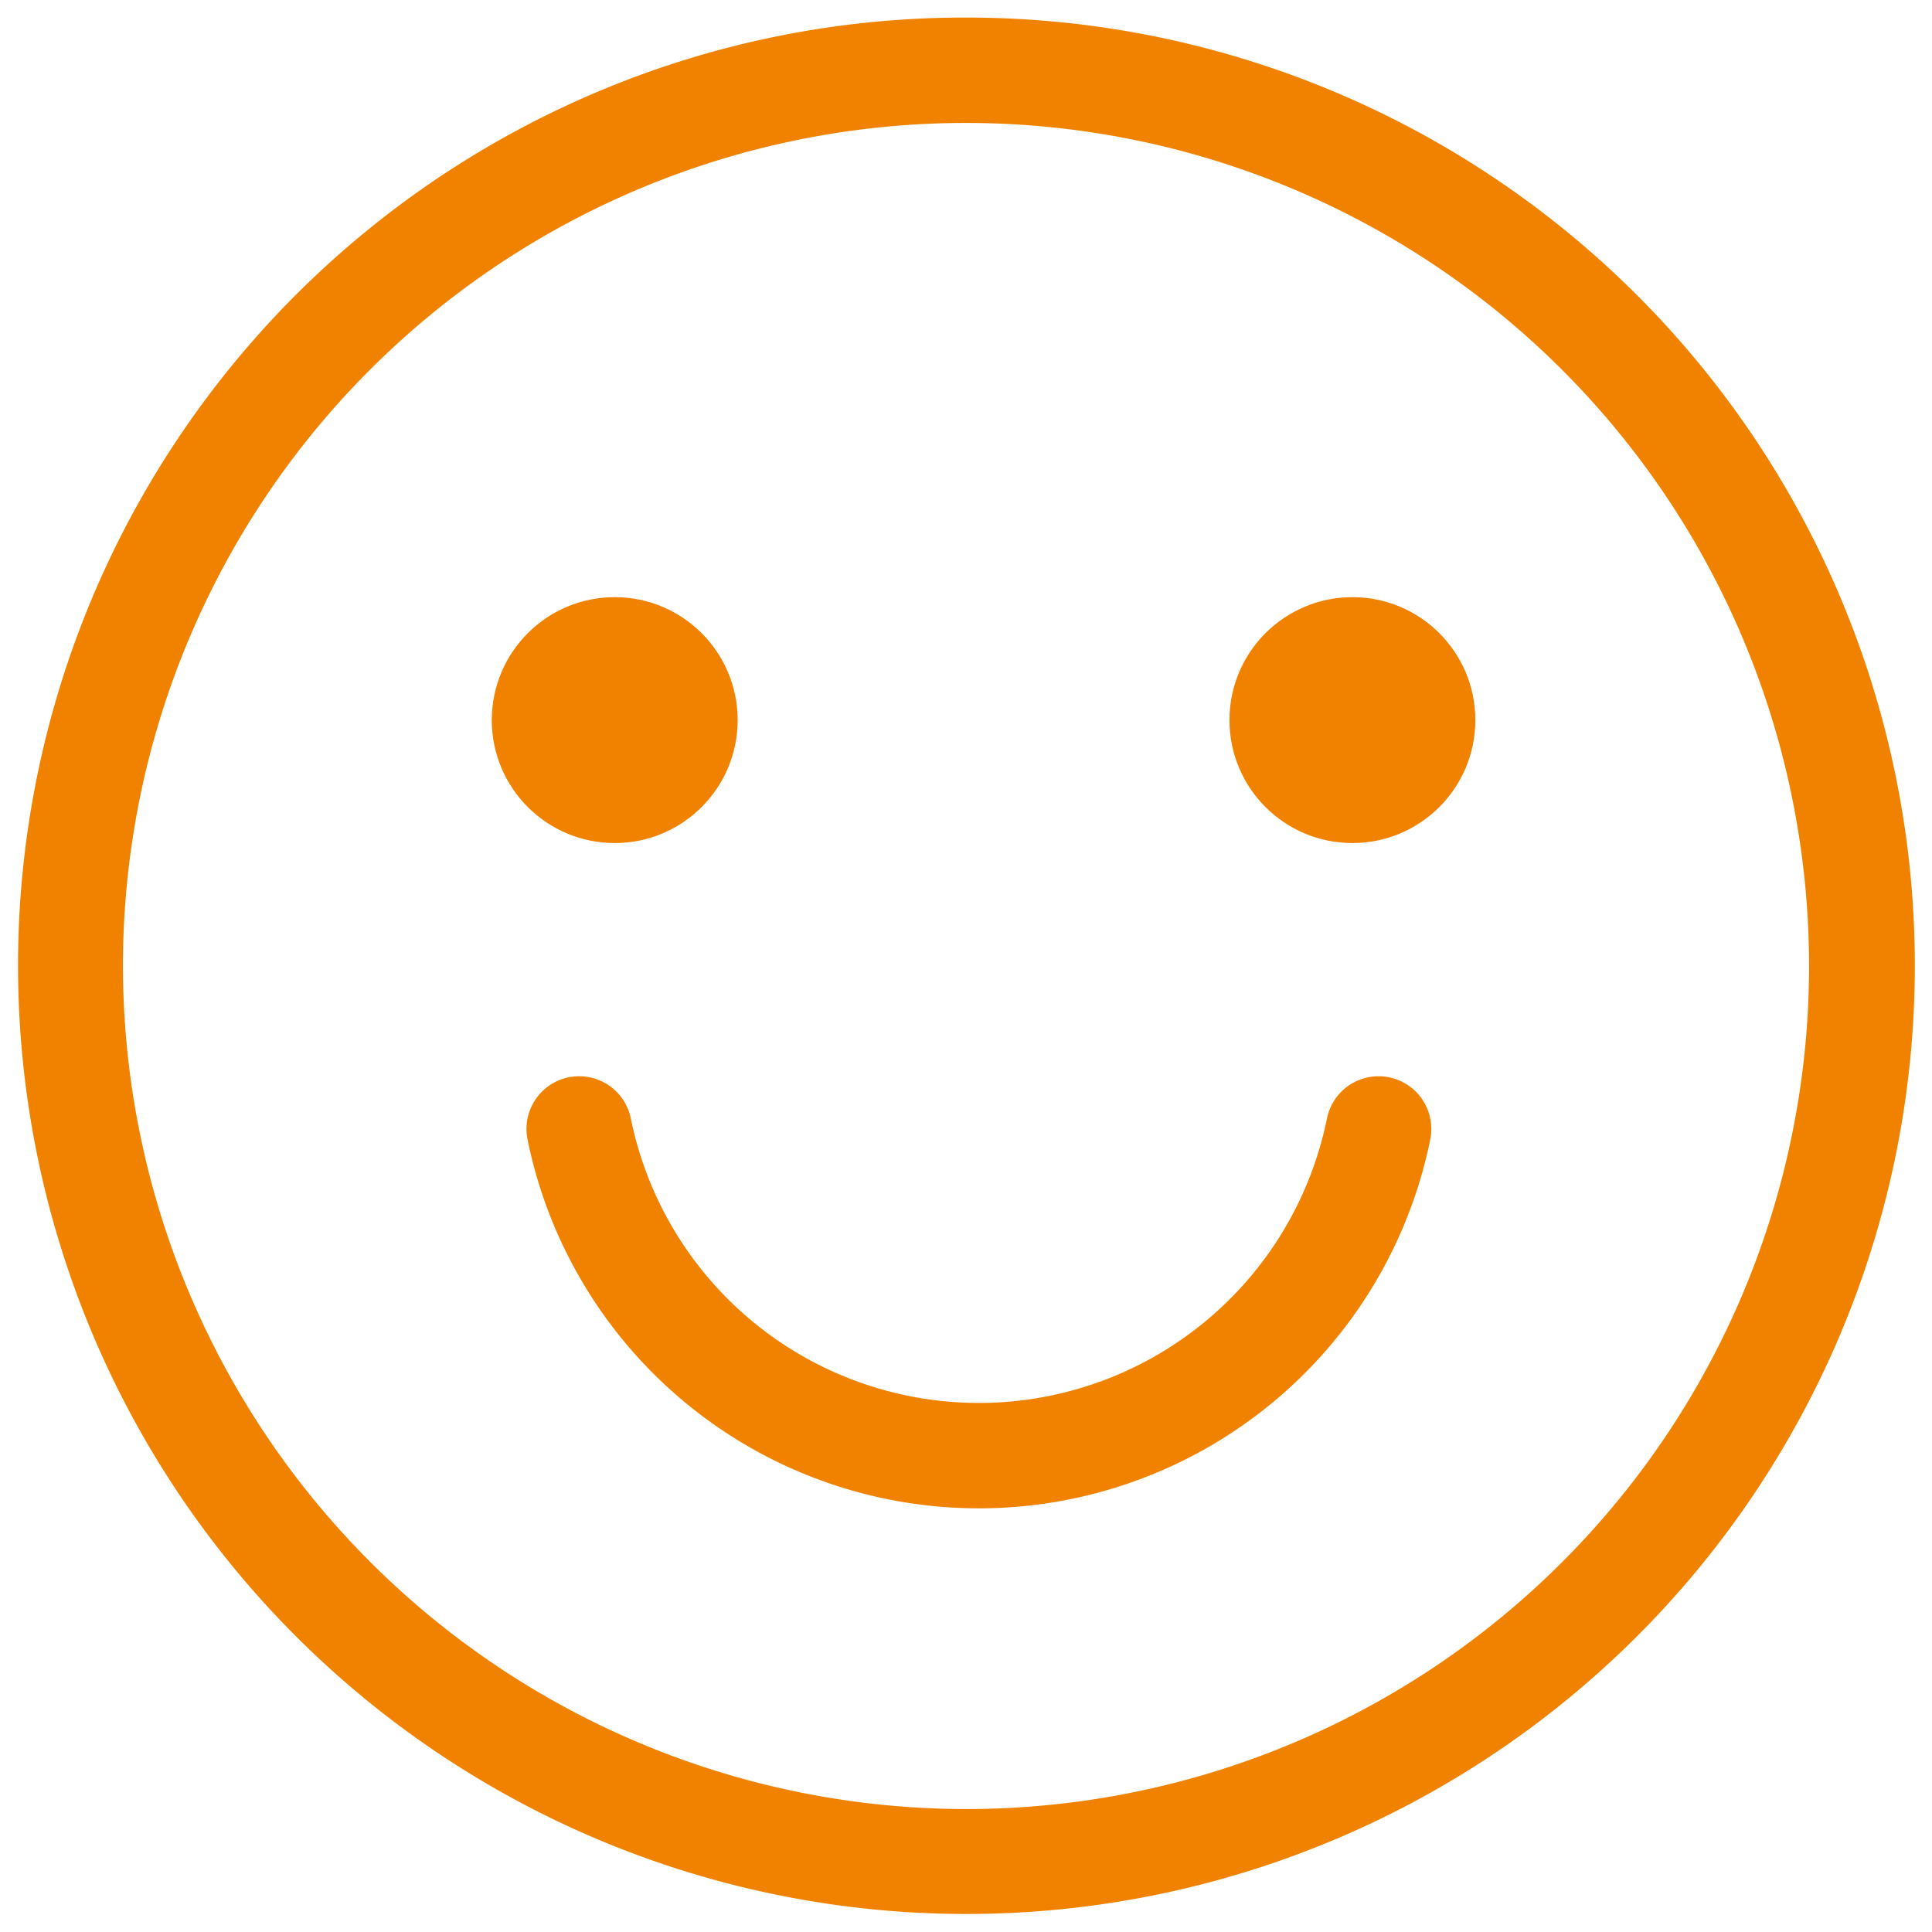
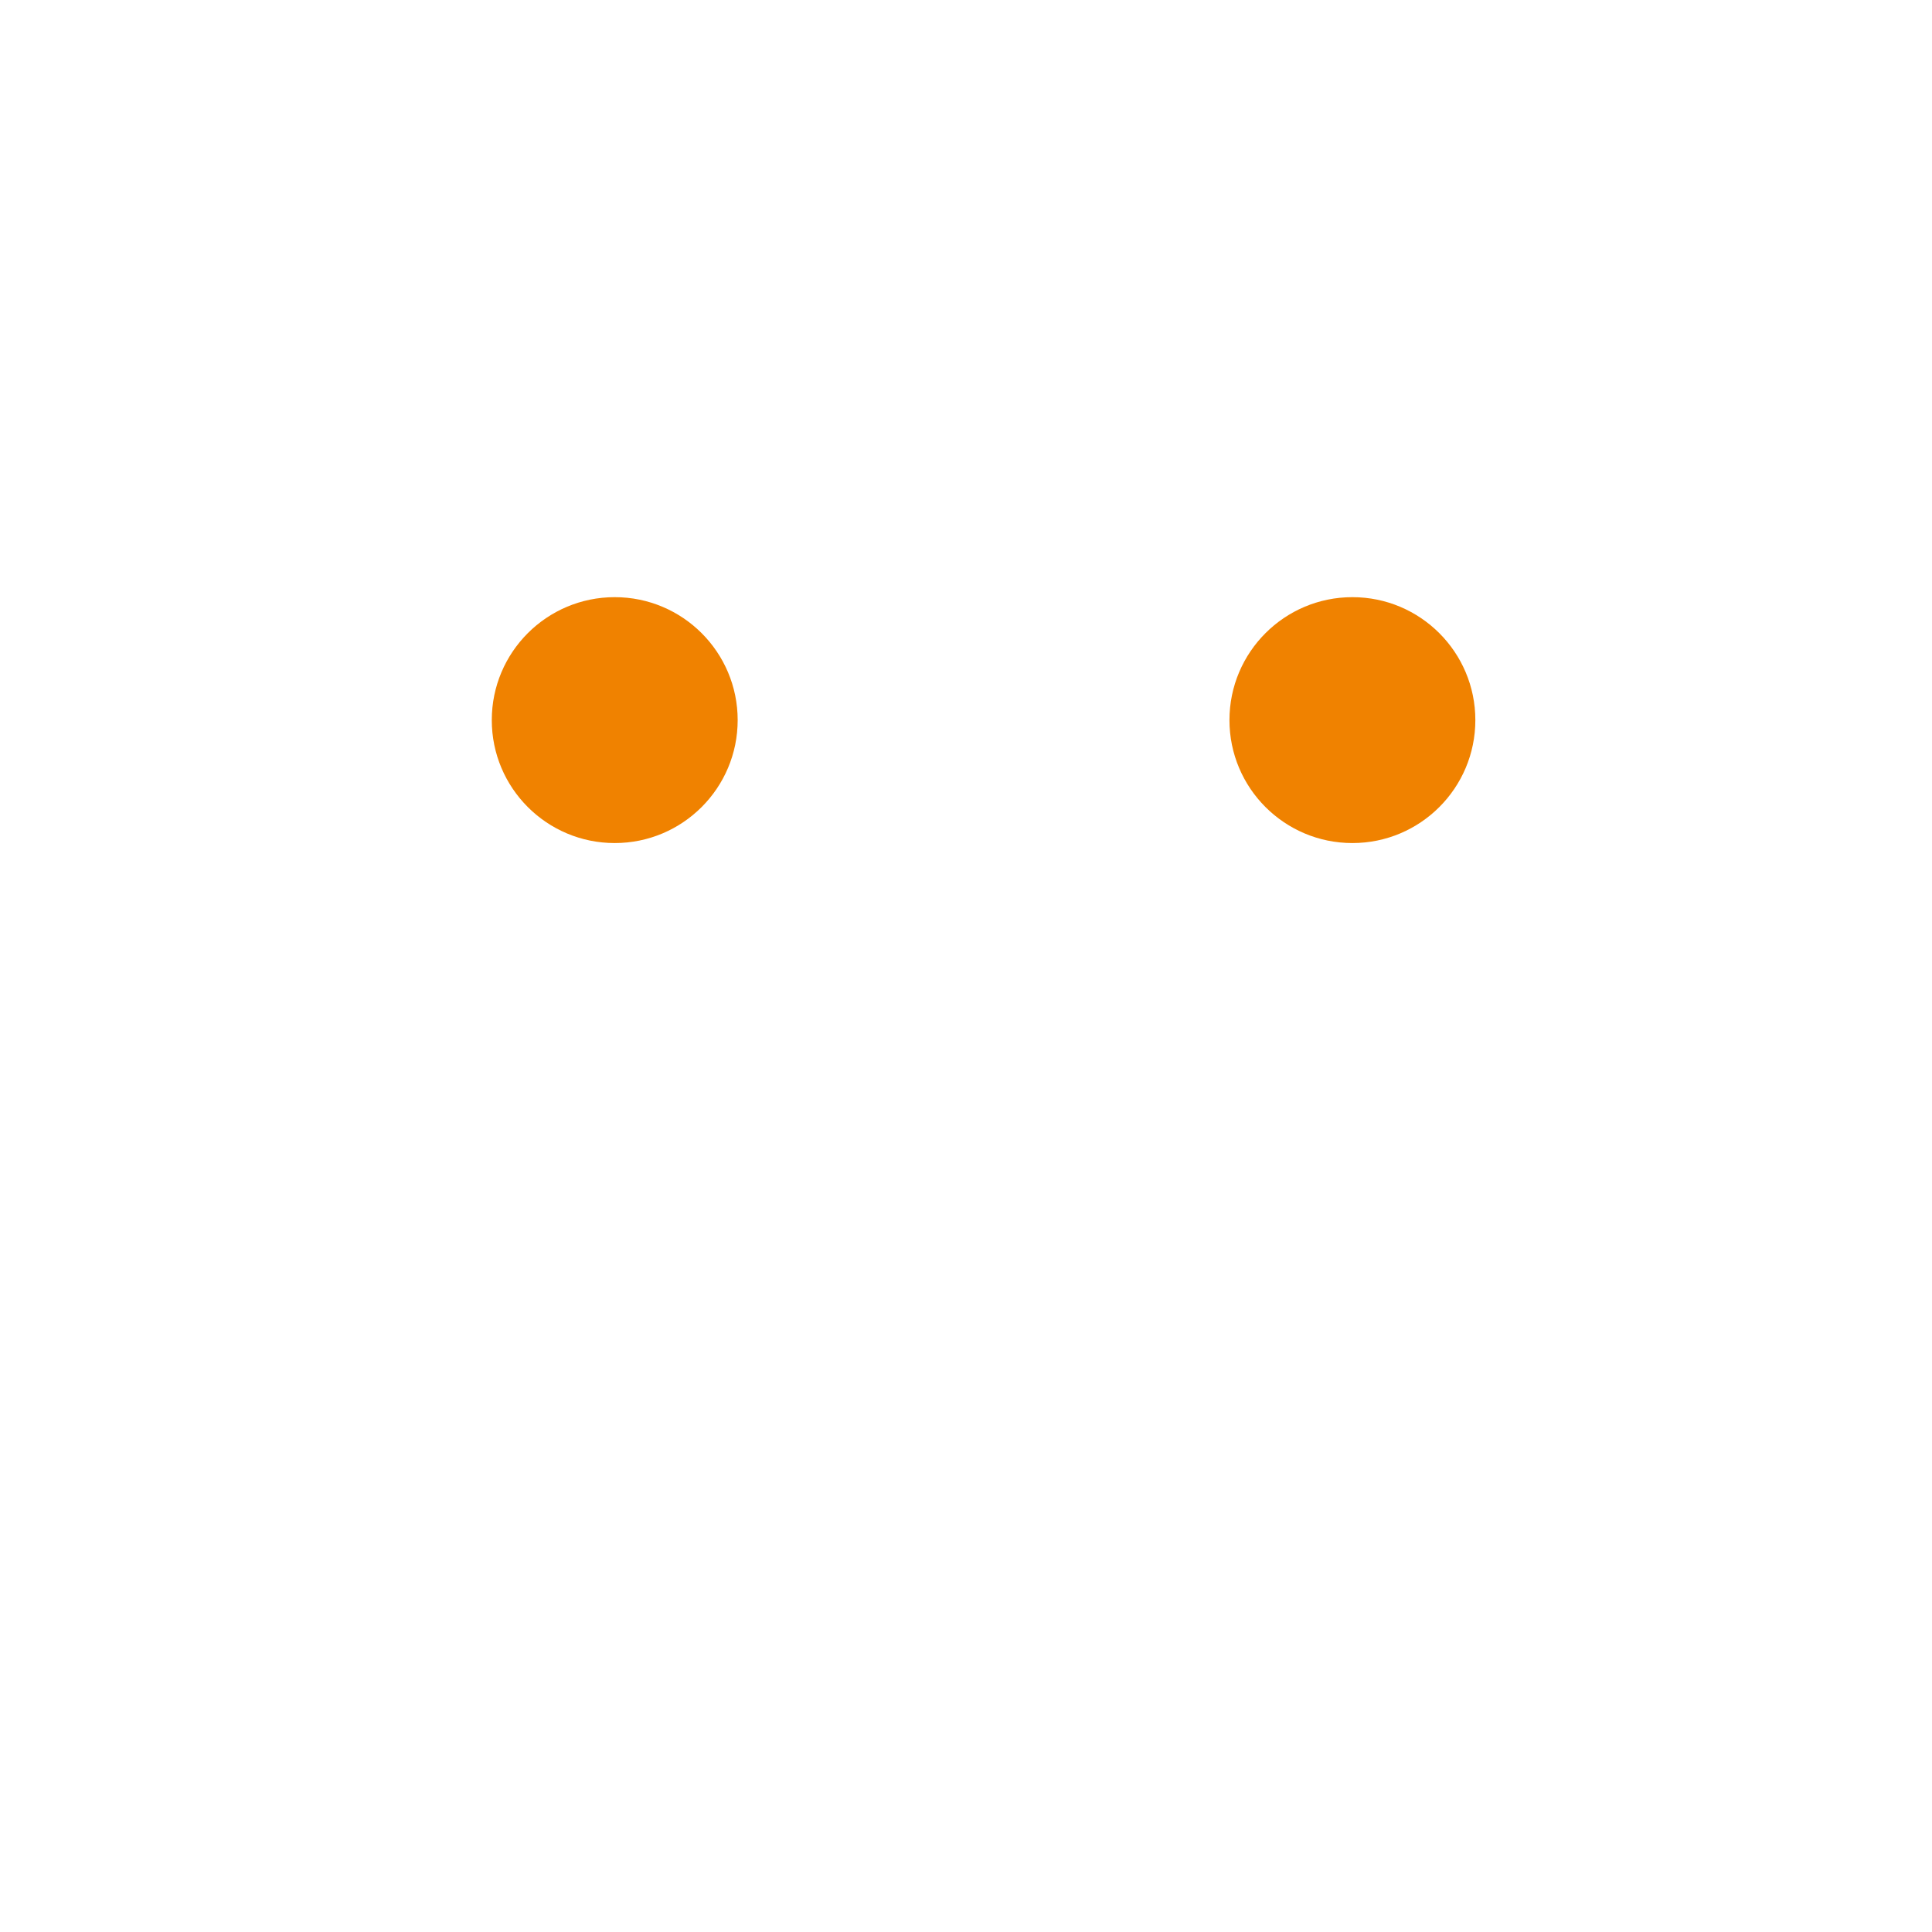
<svg xmlns="http://www.w3.org/2000/svg" width="55" height="55" viewBox="0 0 55 55">
  <g id="head_ic03" transform="translate(0 -0.425)">
-     <rect id="長方形_61" data-name="長方形 61" width="55" height="55" transform="translate(0 0.425)" fill="none" />
-     <path id="楕円形_21" data-name="楕円形 21" d="M25.5-1.5A26.992,26.992,0,0,1,44.592,44.592,27,27,0,1,1,14.99.622,26.832,26.832,0,0,1,25.5-1.5Zm0,51a24,24,0,1,0-24-24A24.027,24.027,0,0,0,25.5,49.5Z" transform="translate(2 2.425)" fill="#f08200" />
    <circle id="楕円形_22" data-name="楕円形 22" cx="3.5" cy="3.5" r="3.5" transform="translate(14 17.425)" fill="#f08200" />
    <circle id="楕円形_23" data-name="楕円形 23" cx="3.5" cy="3.5" r="3.5" transform="translate(35 17.425)" fill="#f08200" />
-     <path id="パス_33" data-name="パス 33" d="M25.579,38.8A13.111,13.111,0,0,1,12.73,28.3a1.5,1.5,0,0,1,2.94-.6,10.111,10.111,0,0,0,19.818,0,1.5,1.5,0,1,1,2.94.6A13.111,13.111,0,0,1,25.579,38.8Z" transform="translate(2.288 4.564)" fill="#f08200" />
  </g>
</svg>